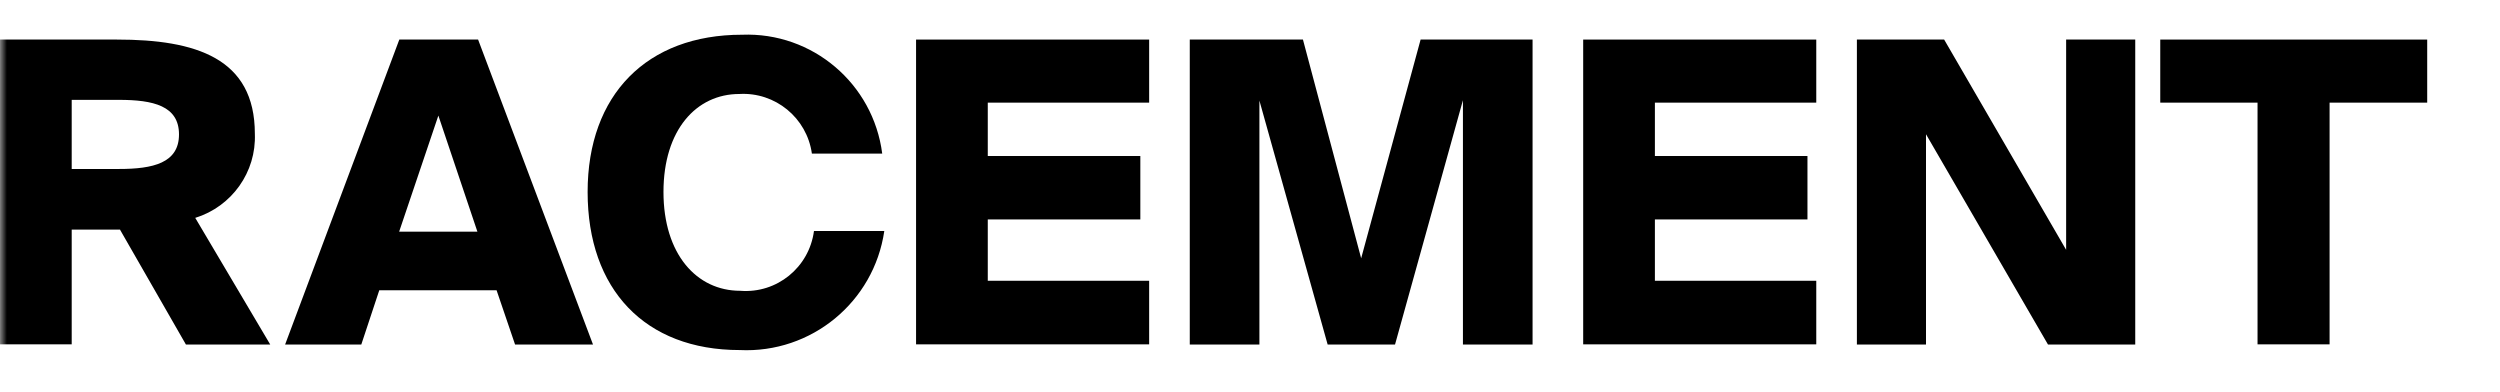
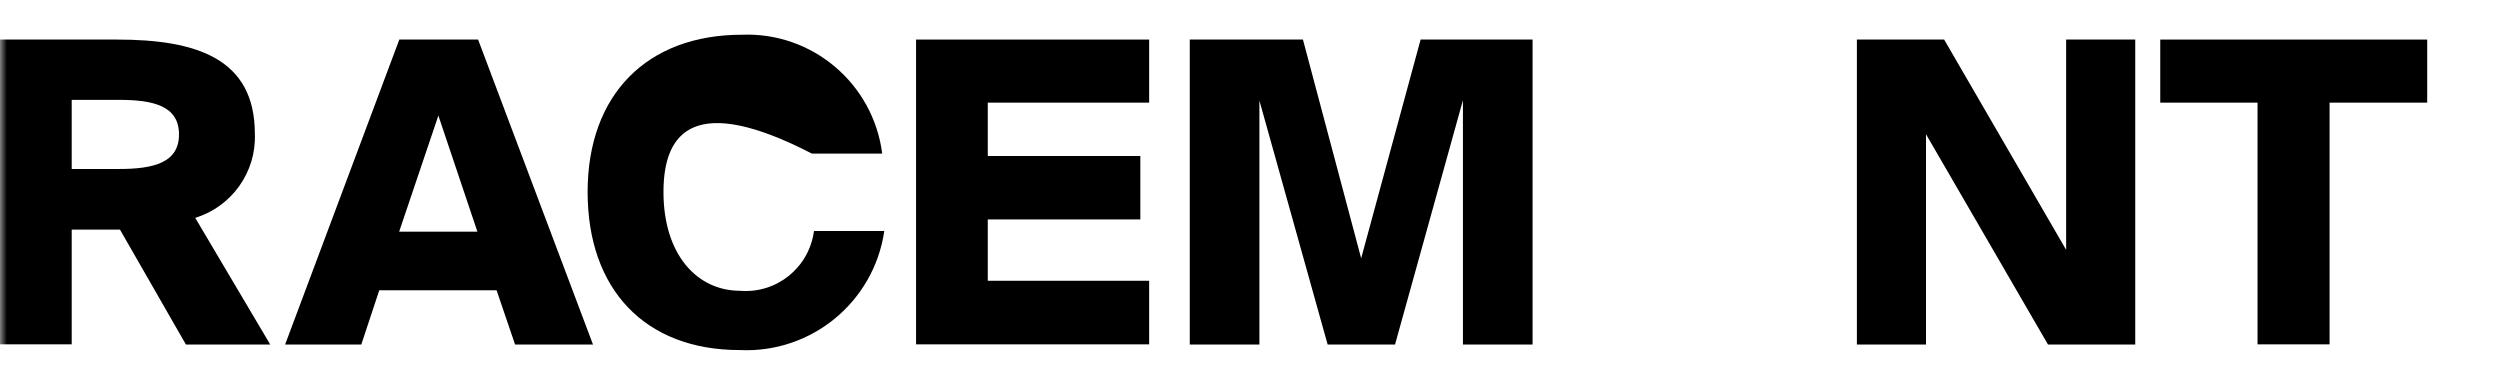
<svg xmlns="http://www.w3.org/2000/svg" width="185" height="29" viewBox="0 0 185 29" fill="none">
  <g clip-path="url(#clip0_707_1023641)">
    <mask id="mask0_707_1023641" style="mask-type:luminance" maskUnits="userSpaceOnUse" x="0" y="0" width="185" height="29">
      <path d="M184.115 0H0V28.129H184.115V0Z" fill="white" />
    </mask>
    <g mask="url(#mask0_707_1023641)">
      <path d="M8.899 16.992H5.306V25.482H0V2.928H8.656C14.486 2.928 18.859 4.296 18.859 9.896C18.974 12.734 17.159 15.279 14.448 16.123L19.997 25.495H13.758L8.886 17.005L8.899 16.992ZM5.306 7.403V12.504H8.809C11.315 12.504 13.246 12.069 13.246 9.947C13.246 7.825 11.328 7.39 8.809 7.39H5.306V7.403Z" fill="black" />
      <path d="M29.549 2.928H35.379L43.882 25.495H38.115L36.747 21.48H28.066L26.736 25.495H21.098L29.549 2.928ZM29.523 17.145H35.328L32.439 8.553L29.536 17.145H29.523Z" fill="black" />
-       <path d="M65.438 17.095C64.67 22.349 60.042 26.16 54.736 25.904C47.729 25.904 43.484 21.416 43.484 14.205C43.484 6.994 47.883 2.57 54.902 2.57C60.119 2.365 64.619 6.188 65.284 11.366H60.08C59.709 8.72 57.37 6.802 54.71 6.955C51.539 6.955 49.097 9.602 49.097 14.205C49.097 18.808 51.552 21.518 54.774 21.518C57.485 21.736 59.876 19.792 60.234 17.095H65.45H65.438Z" fill="black" />
+       <path d="M65.438 17.095C64.67 22.349 60.042 26.16 54.736 25.904C47.729 25.904 43.484 21.416 43.484 14.205C43.484 6.994 47.883 2.57 54.902 2.57C60.119 2.365 64.619 6.188 65.284 11.366H60.08C51.539 6.955 49.097 9.602 49.097 14.205C49.097 18.808 51.552 21.518 54.774 21.518C57.485 21.736 59.876 19.792 60.234 17.095H65.45H65.438Z" fill="black" />
      <path d="M67.789 2.928H85.037V7.595H73.095V11.545H84.385V16.238H73.095V20.777H85.037V25.482H67.789V2.928Z" fill="black" />
      <path d="M98.246 25.495L93.196 7.441V25.495H88.043V2.928H96.418L100.726 19.114L105.125 2.928H113.41V25.495H108.257V7.416L103.232 25.495H98.233H98.246Z" fill="black" />
-       <path d="M117.156 2.928H134.404V7.595H122.462V11.545H133.752V16.238H122.462V20.777H134.404V25.482H117.156V2.928Z" fill="black" />
      <path d="M151.551 25.495L142.524 9.934V25.495H137.41V2.928H143.867L152.894 18.488V2.928H158.008V25.495H151.564H151.551Z" fill="black" />
      <path d="M167.058 7.595H159.859V2.928H179.613V7.595H172.389V25.482H167.058V7.595Z" fill="black" />
    </g>
  </g>
  <defs>
    <clipPath id="clip0_707_1023641">
      <rect width="184.115" height="28.129" fill="white" />
    </clipPath>
  </defs>
</svg>